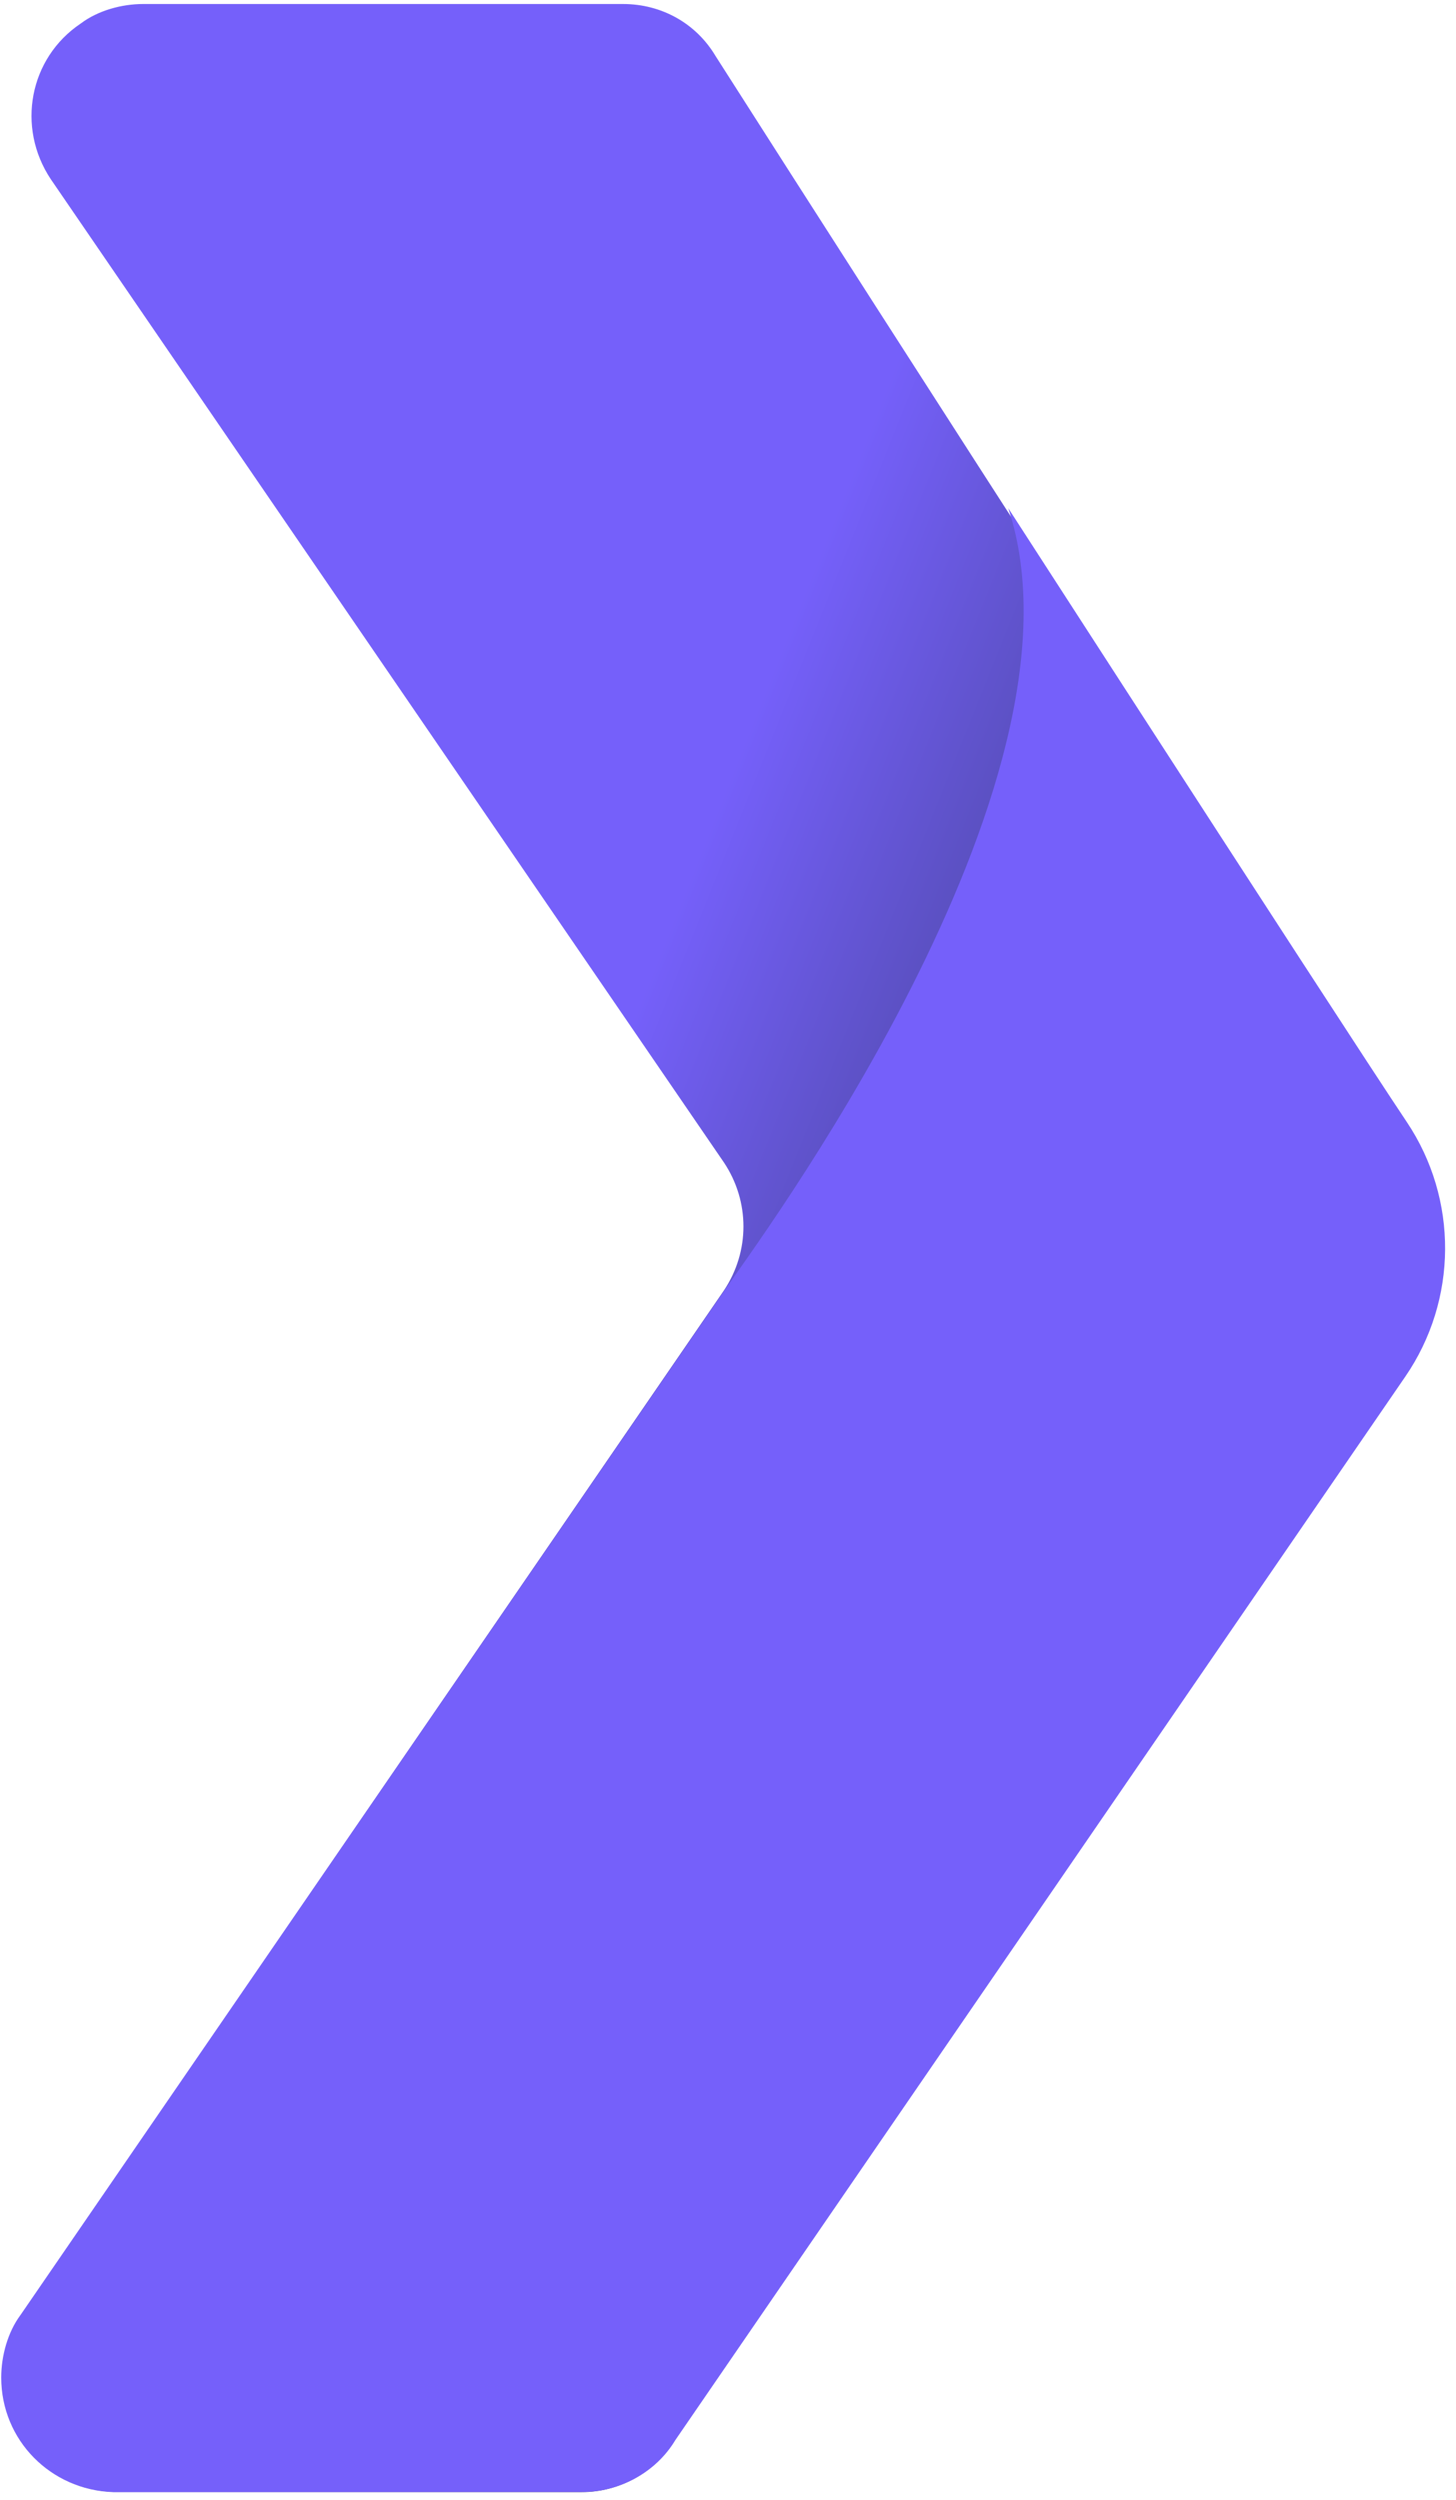
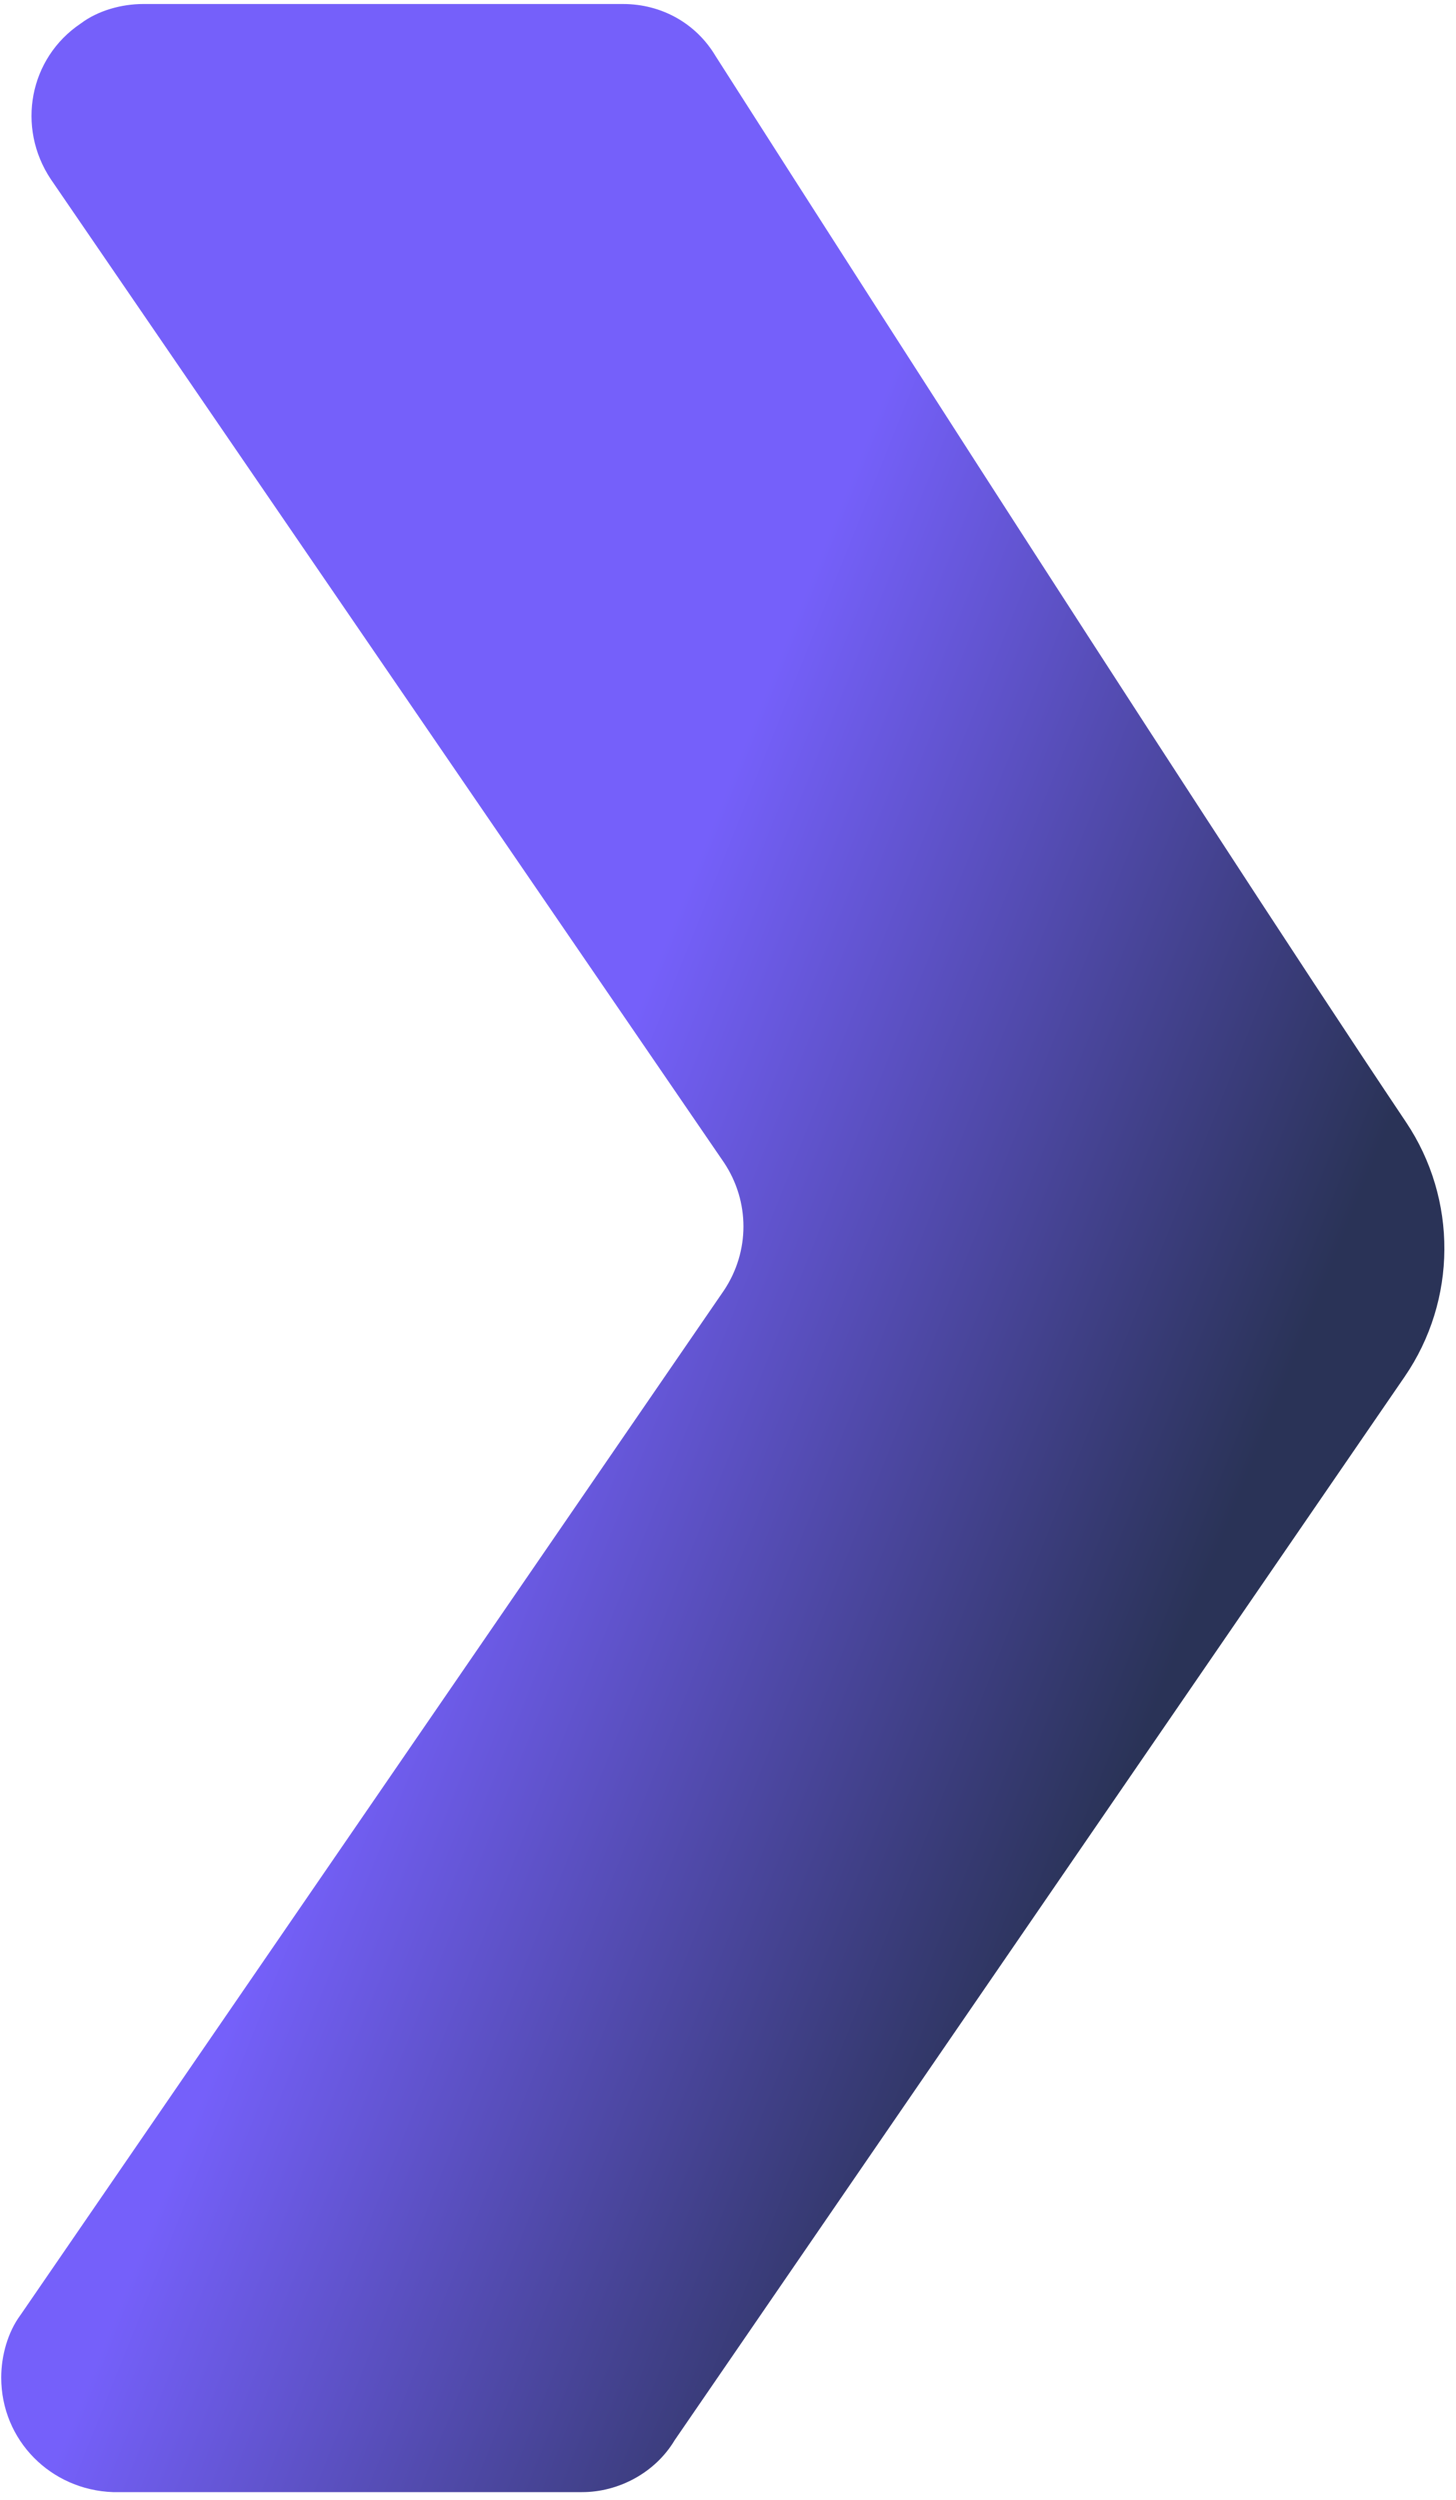
<svg xmlns="http://www.w3.org/2000/svg" width="127" height="218" viewBox="0 0 127 218" fill="none">
  <path d="M62.407 4.873C60.718 2.045 57.716 0.349 54.337 0.349H12.492C10.615 0.349 8.551 0.915 7.05 2.045C2.547 5.06 1.42 11.092 4.424 15.616L63.158 101.379C65.41 104.771 65.41 109.107 63.158 112.499L1.796 201.841C0.671 203.349 0.107 205.422 0.107 207.307C0.107 212.775 4.424 217.109 9.866 217.297H50.773C53.963 217.297 57.154 215.601 58.843 212.775L122.516 120.046C127.096 113.375 127.147 104.569 122.643 97.846C103.478 69.251 62.407 4.873 62.407 4.873Z" fill="url(#paint0_linear_2416_12539)" />
-   <path d="M63.22 112.482L1.86 201.824C0.735 203.332 0.171 205.405 0.171 207.29C0.171 212.758 4.488 217.092 9.929 217.28H50.837C54.027 217.28 57.218 215.584 58.907 212.758L122.579 120.029C127.159 113.358 127.211 104.552 122.707 97.829C119.802 93.495 109.406 77.476 98.048 59.927C94.709 54.768 87.947 44.31 87.947 44.31C95.965 68.535 65.474 109.09 63.222 112.482H63.22Z" fill="#7560FA" />
  <defs>
    <linearGradient id="paint0_linear_2416_12539" x1="105.091" y1="138.283" x2="45.041" y2="114.224" gradientUnits="userSpaceOnUse">
      <stop stop-color="#2A3357" />
      <stop offset="0.19" stop-color="#383B76" />
      <stop offset="1" stop-color="#7560FA" />
    </linearGradient>
  </defs>
</svg>